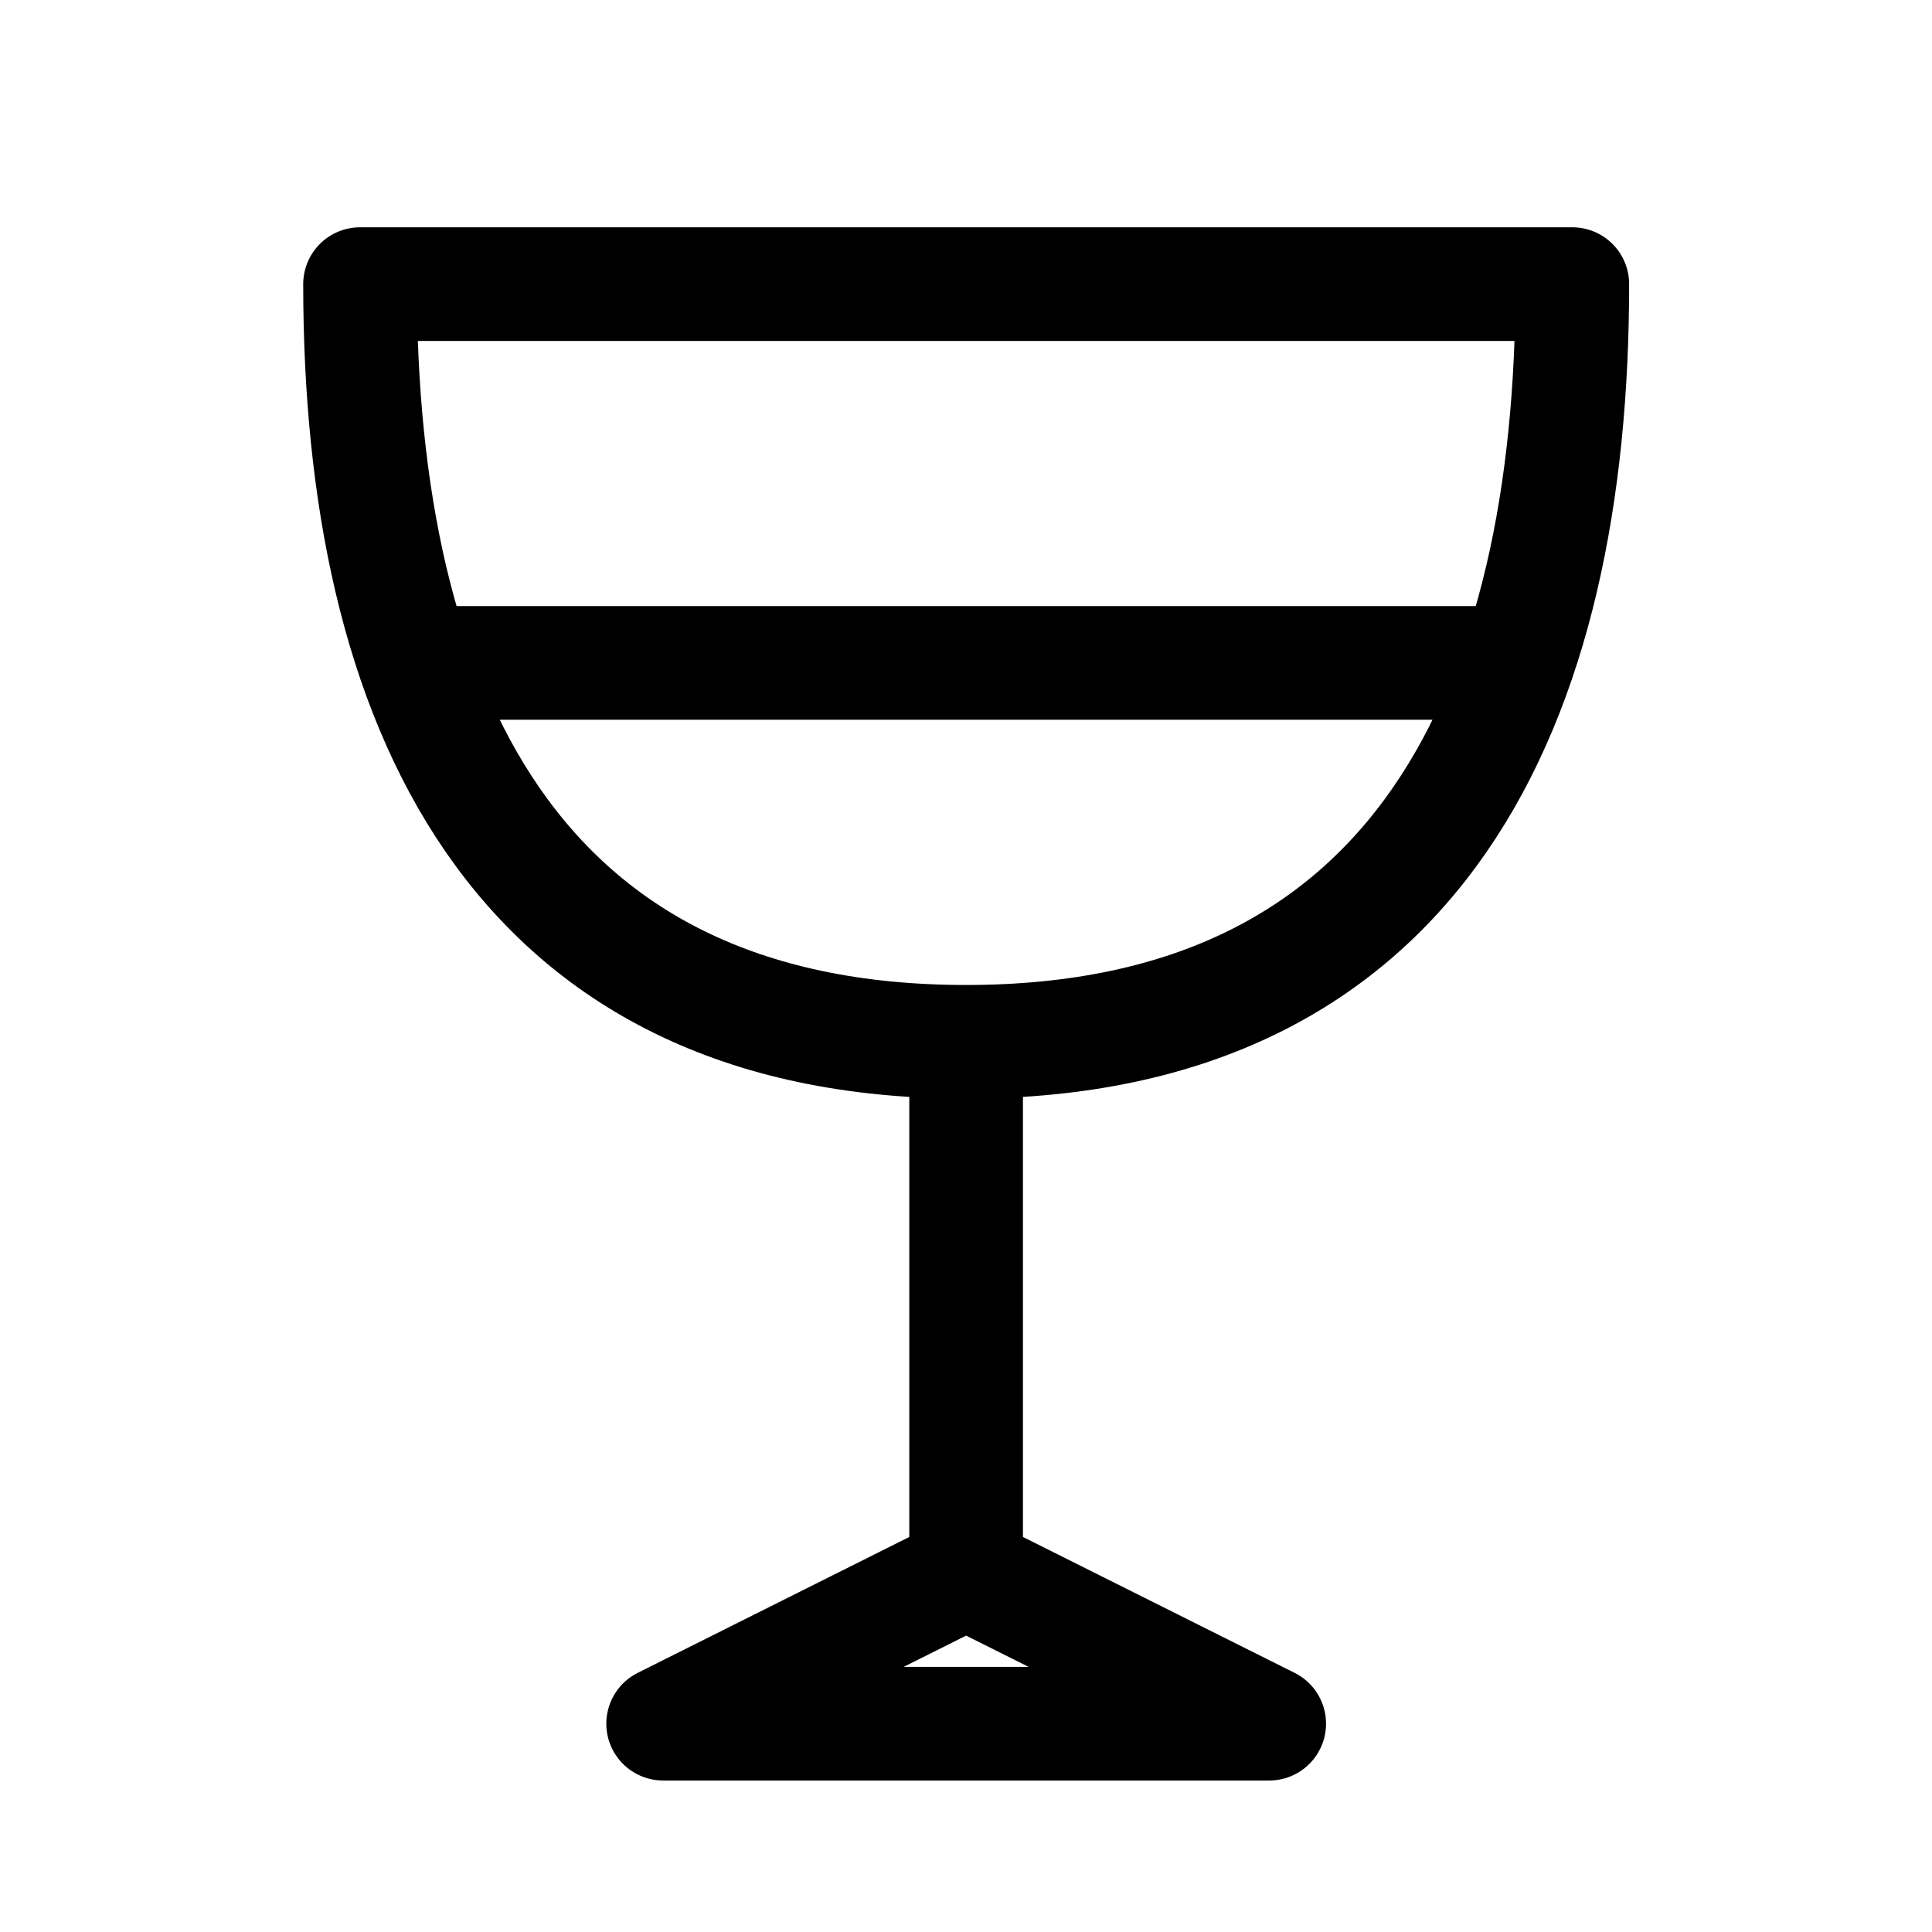
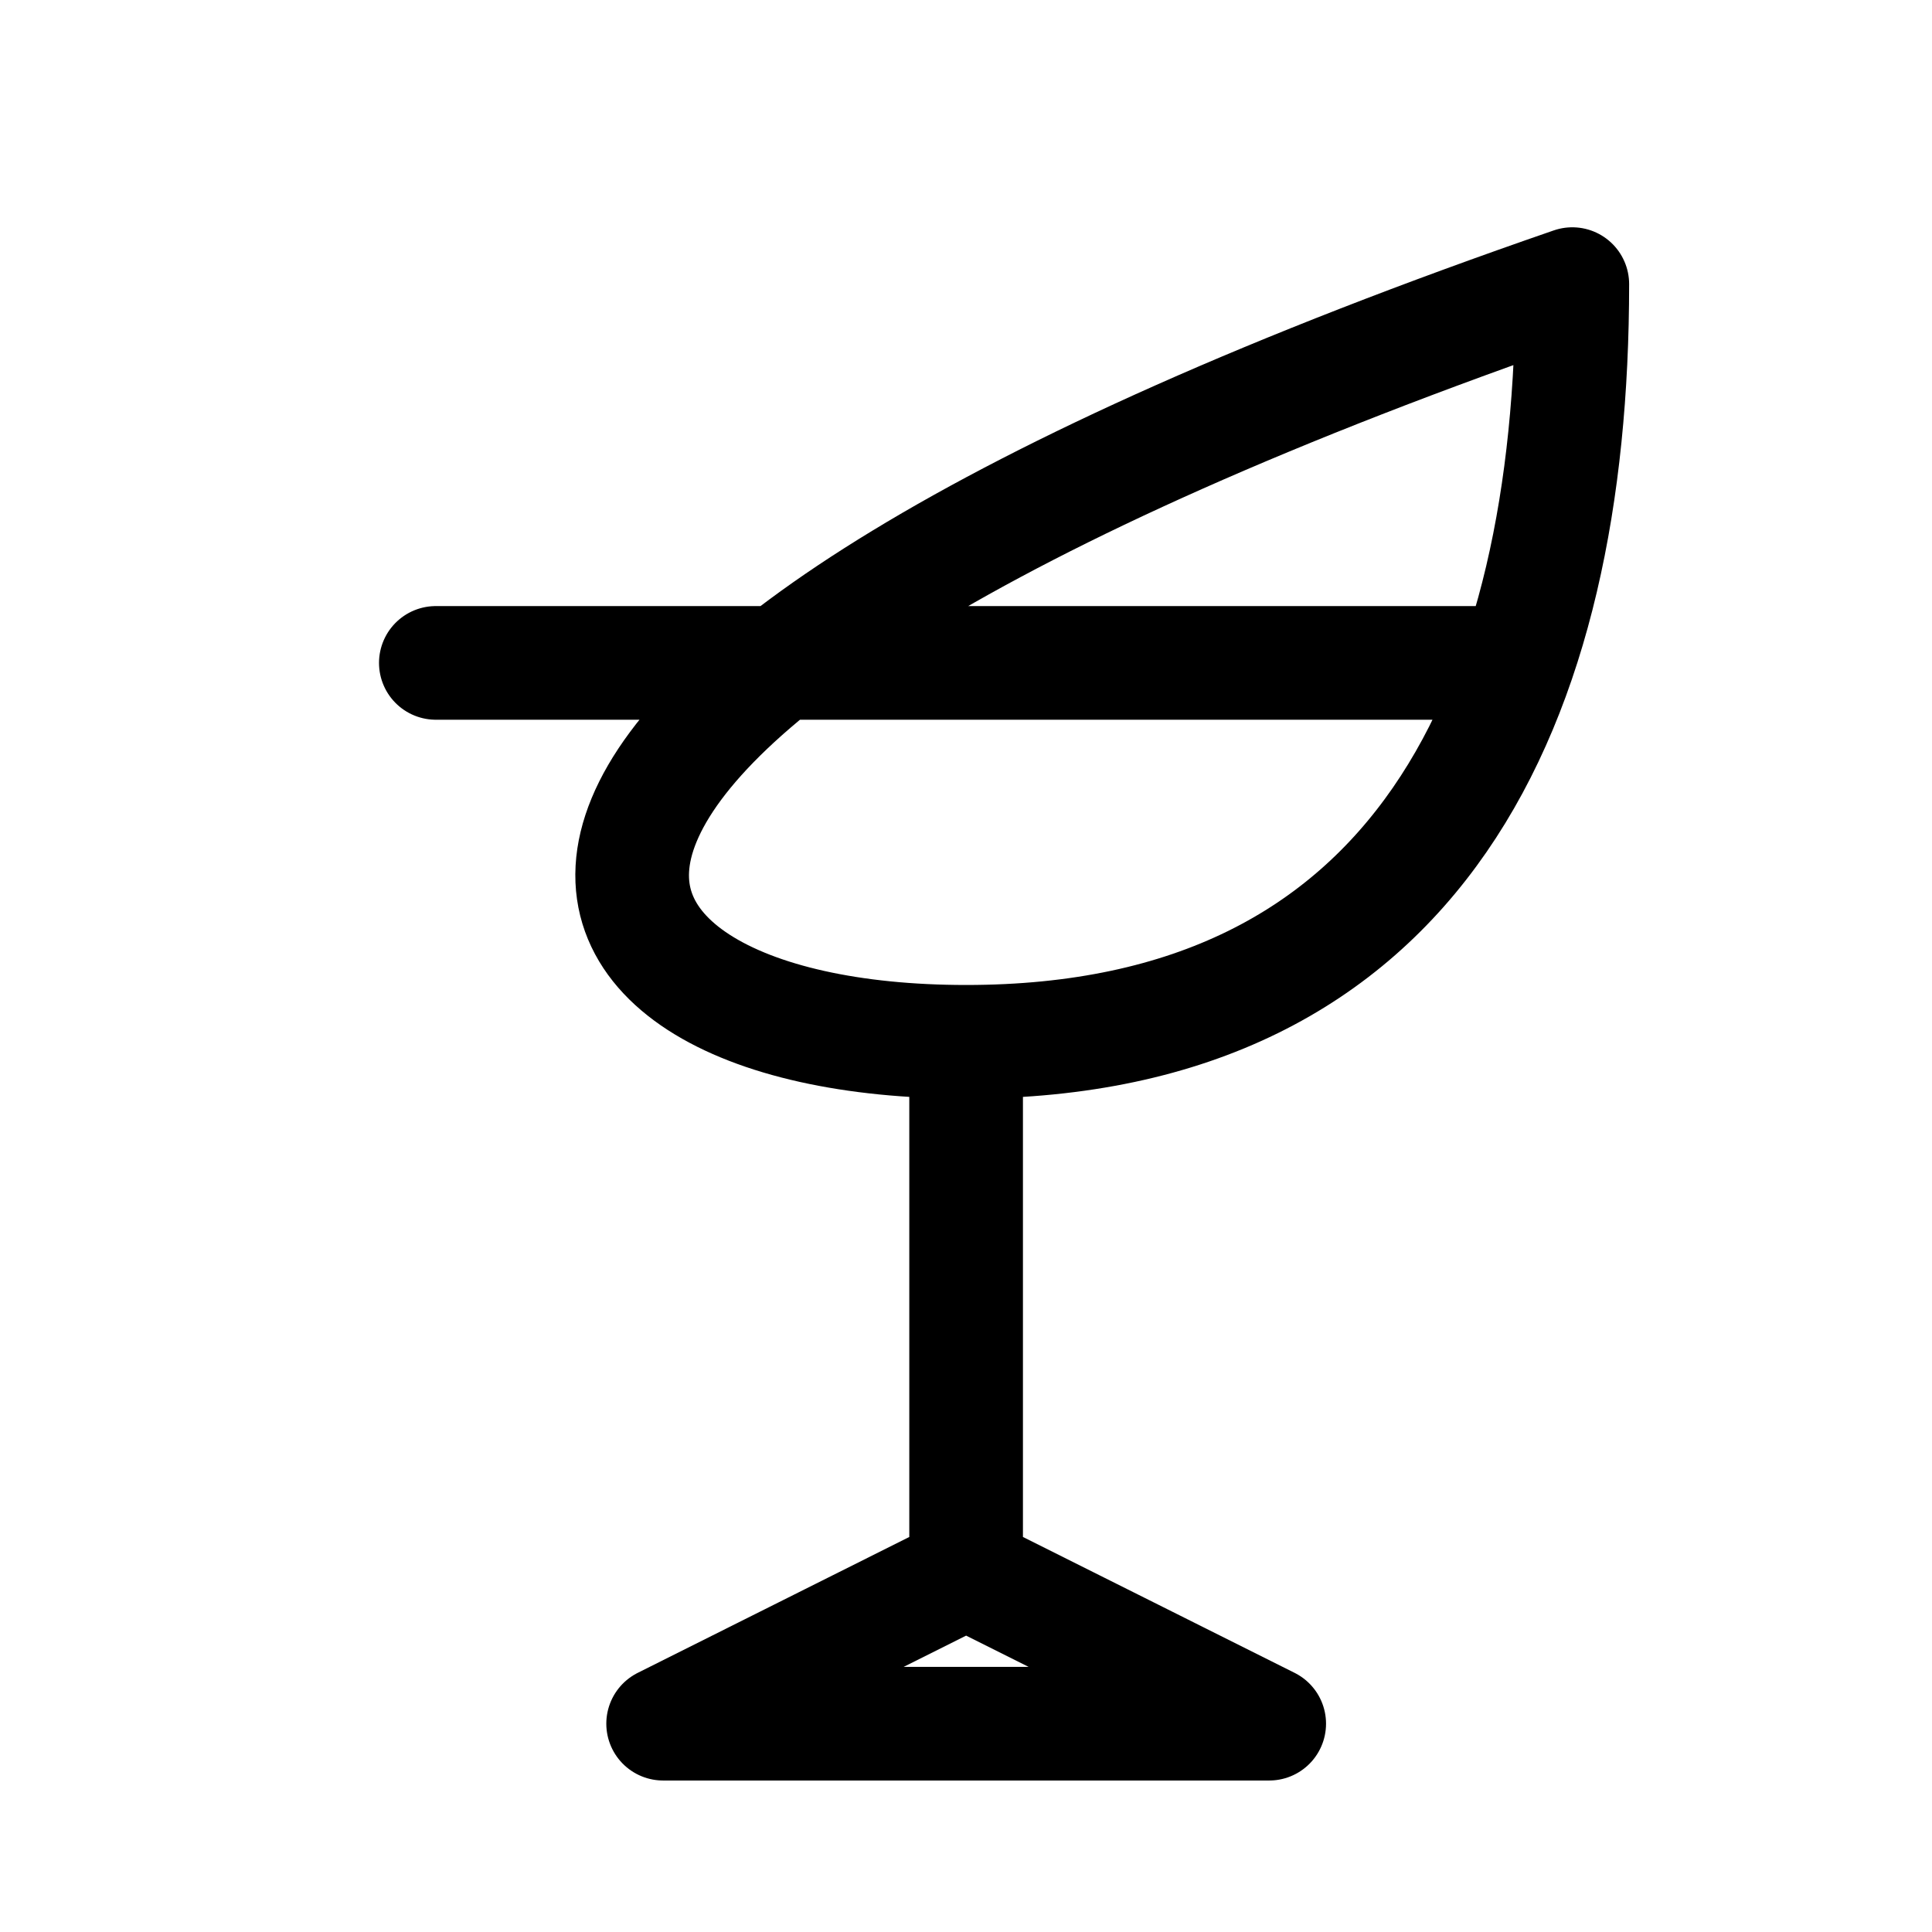
<svg xmlns="http://www.w3.org/2000/svg" width="17" height="17" viewBox="0 0 17 17" fill="none">
-   <path d="M8.501 9.167C12.501 9.167 13.835 6.182 13.835 2.5H3.168C3.168 6.182 4.501 9.167 8.501 9.167ZM8.501 9.167V13.833M8.501 13.833L11.168 15.167H5.835L8.501 13.833ZM3.835 5.833H13.168" stroke="#000000" stroke-linecap="round" stroke-linejoin="round" />
+   <path d="M8.501 9.167C12.501 9.167 13.835 6.182 13.835 2.5C3.168 6.182 4.501 9.167 8.501 9.167ZM8.501 9.167V13.833M8.501 13.833L11.168 15.167H5.835L8.501 13.833ZM3.835 5.833H13.168" stroke="#000000" stroke-linecap="round" stroke-linejoin="round" />
</svg>